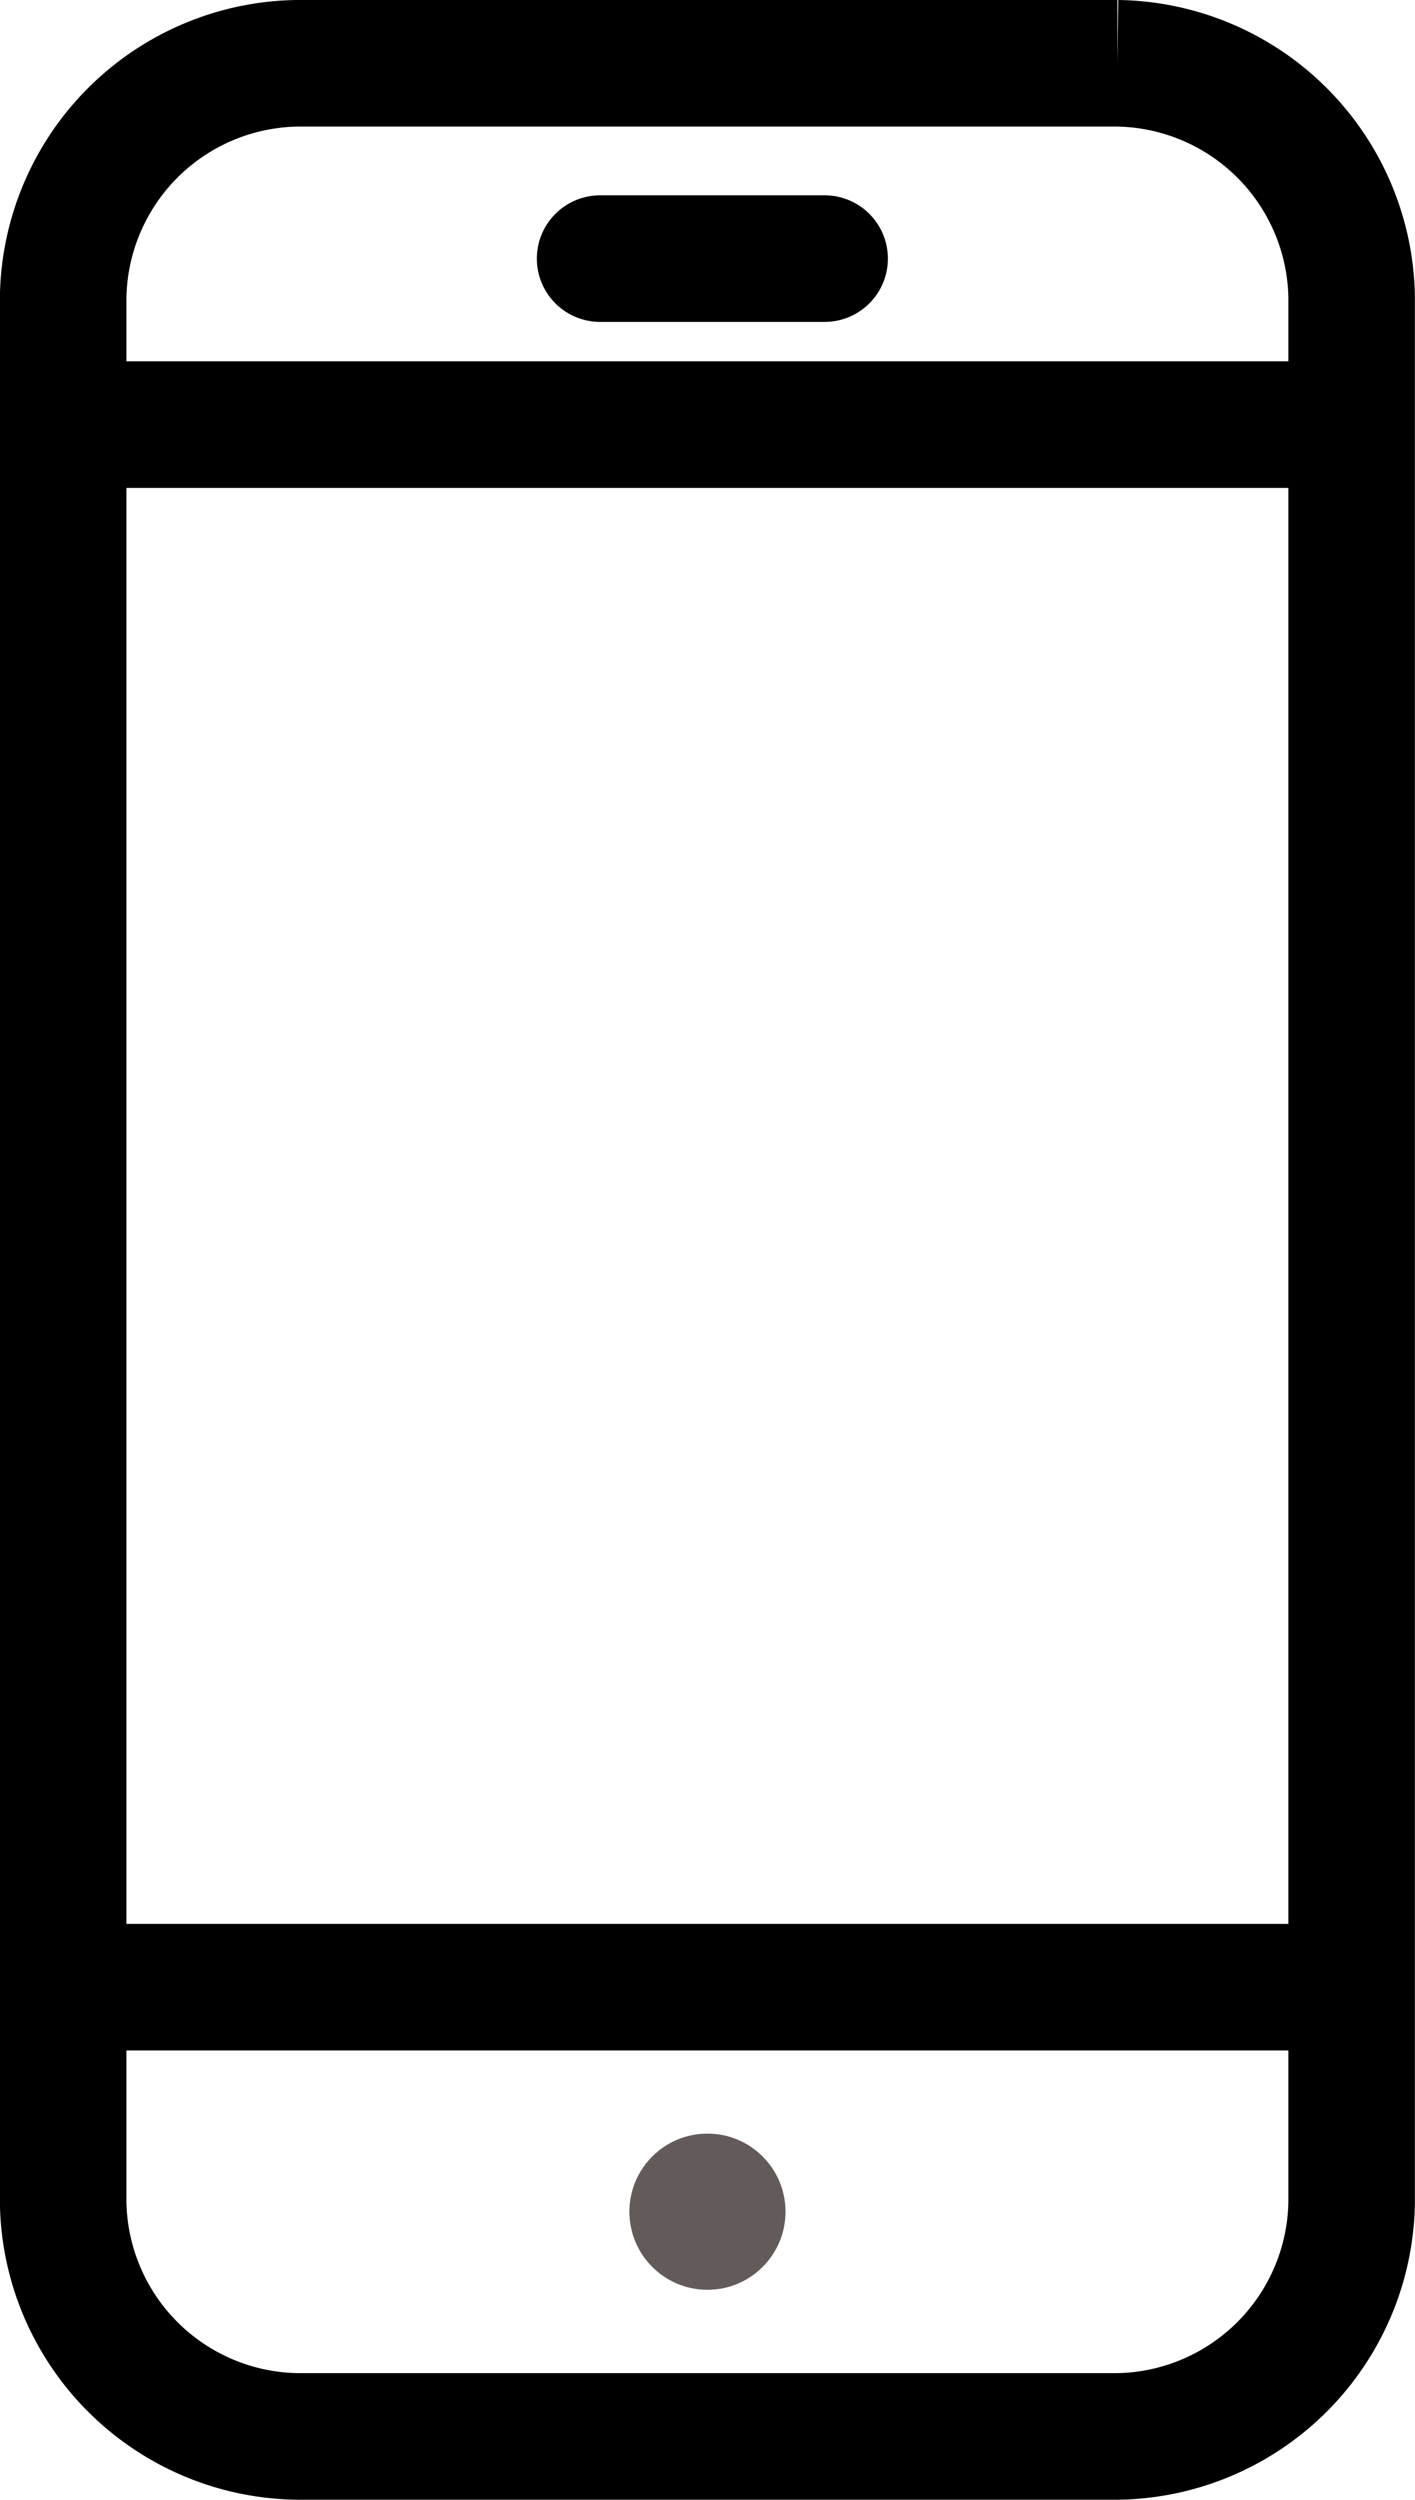
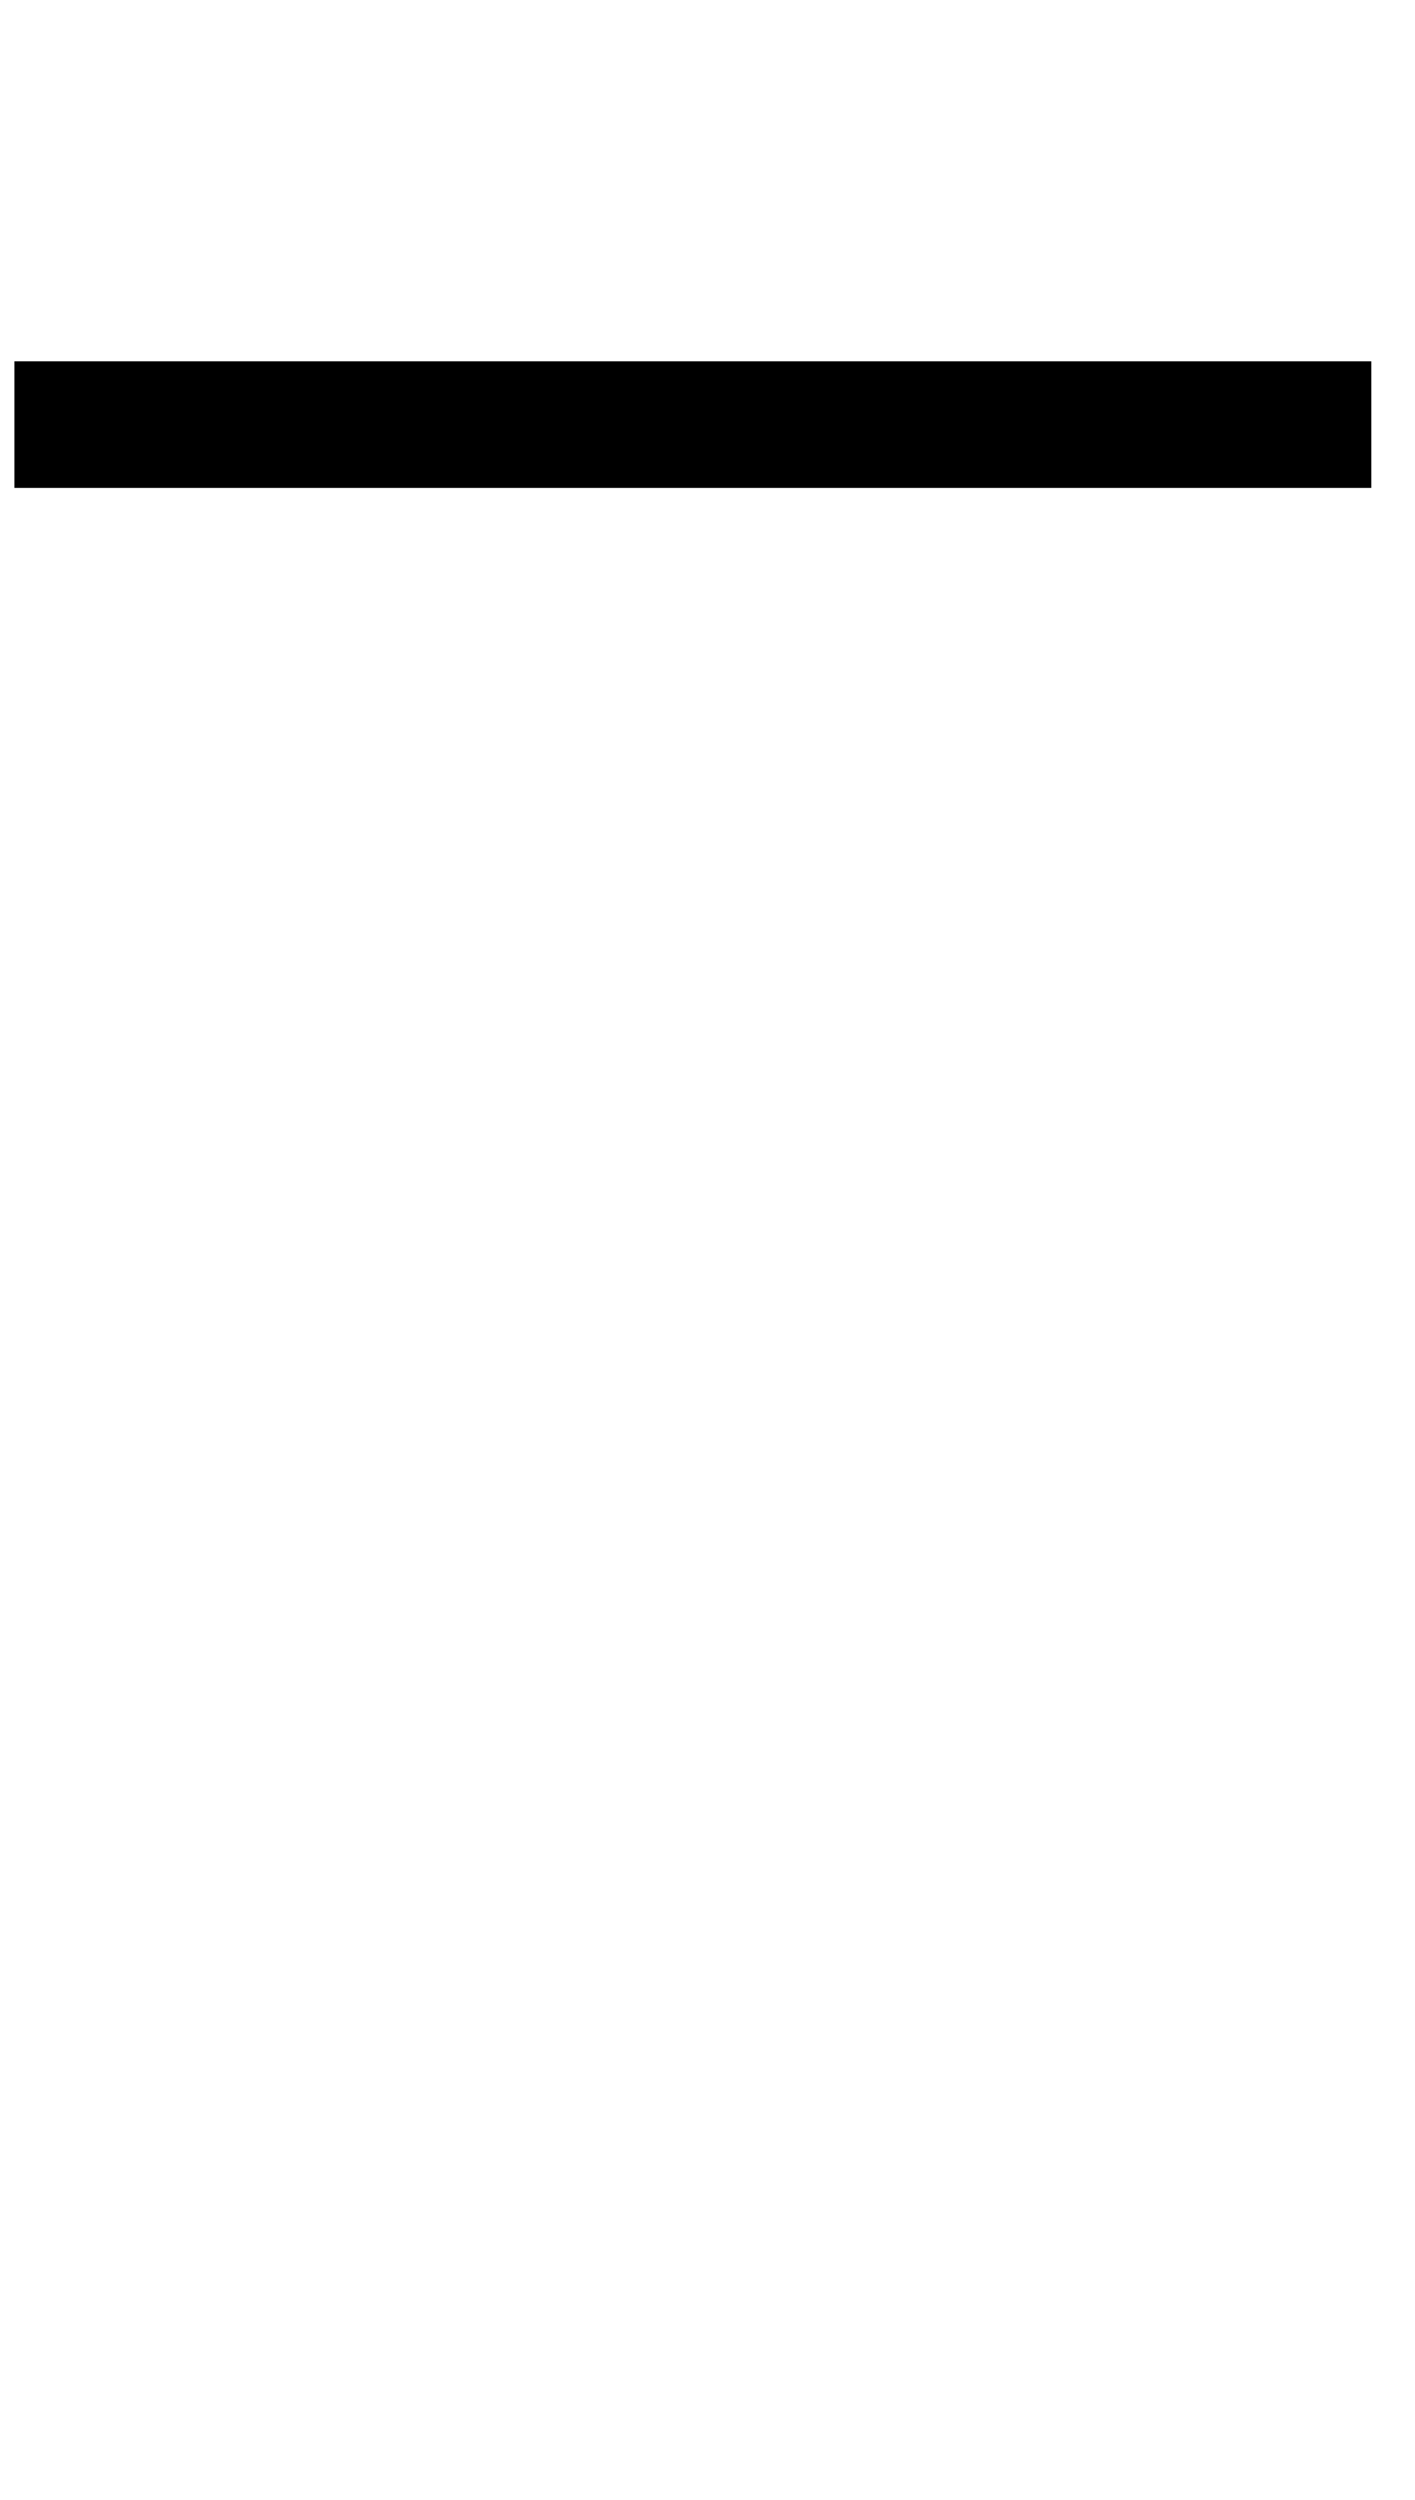
<svg xmlns="http://www.w3.org/2000/svg" width="14.539" height="25.673" viewBox="0 0 14.539 25.673">
  <g transform="translate(-8.652 -6.45)">
-     <path d="M20.132,31.473H11.707A2.441,2.441,0,0,1,9.3,29.066V9.507A2.441,2.441,0,0,1,11.707,7.1h8.425a2.441,2.441,0,0,1,2.407,2.407V29.066A2.441,2.441,0,0,1,20.132,31.473Z" transform="translate(0.001 0)" fill="none" stroke="#000" stroke-miterlimit="10" stroke-width="1.3" />
    <line x2="13.942" transform="translate(8.8 10.811)" fill="none" stroke="#000" stroke-miterlimit="10" stroke-width="1.3" />
-     <circle cx="0.802" cy="0.802" r="0.802" transform="translate(15.119 28.363)" fill="#625b59" />
-     <line x2="14.242" transform="translate(8.8 26.859)" fill="none" stroke="#000" stroke-miterlimit="10" stroke-width="1.3" />
-     <line x2="2.307" transform="translate(14.818 9.106)" fill="none" stroke="#000" stroke-linecap="round" stroke-miterlimit="10" stroke-width="1.3" />
  </g>
</svg>